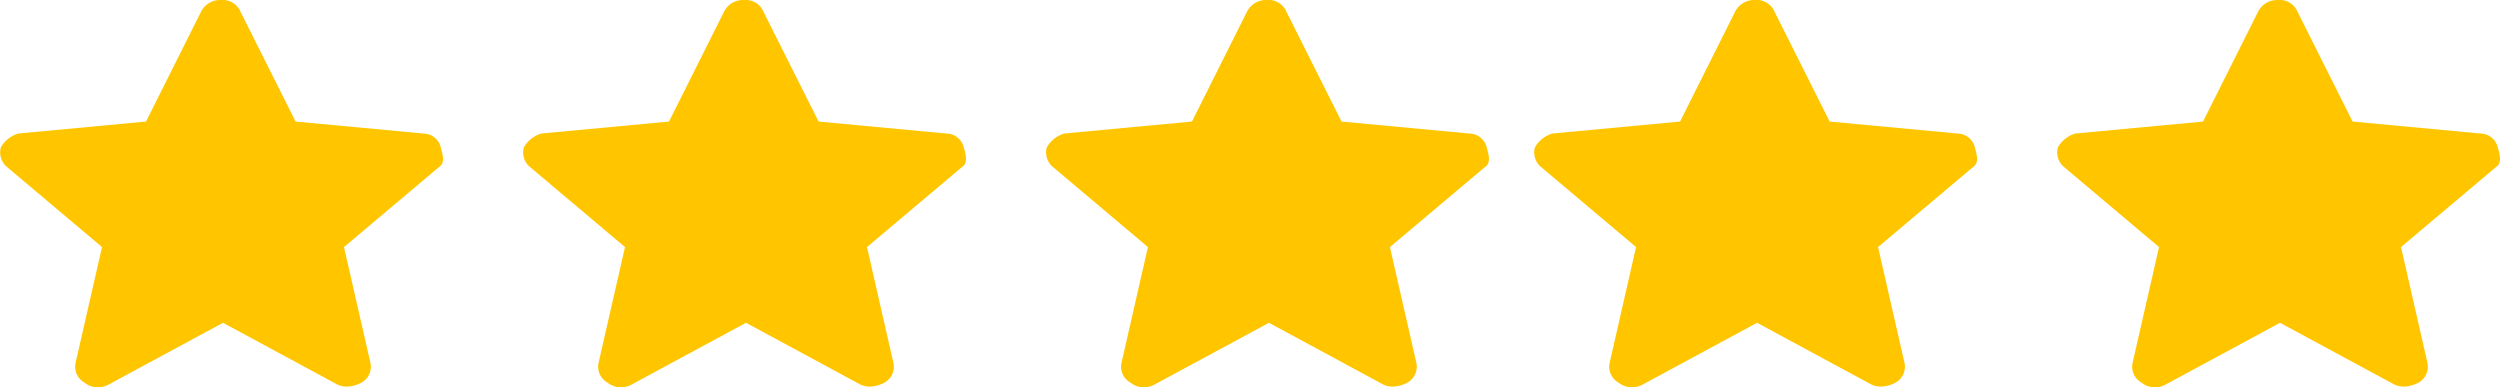
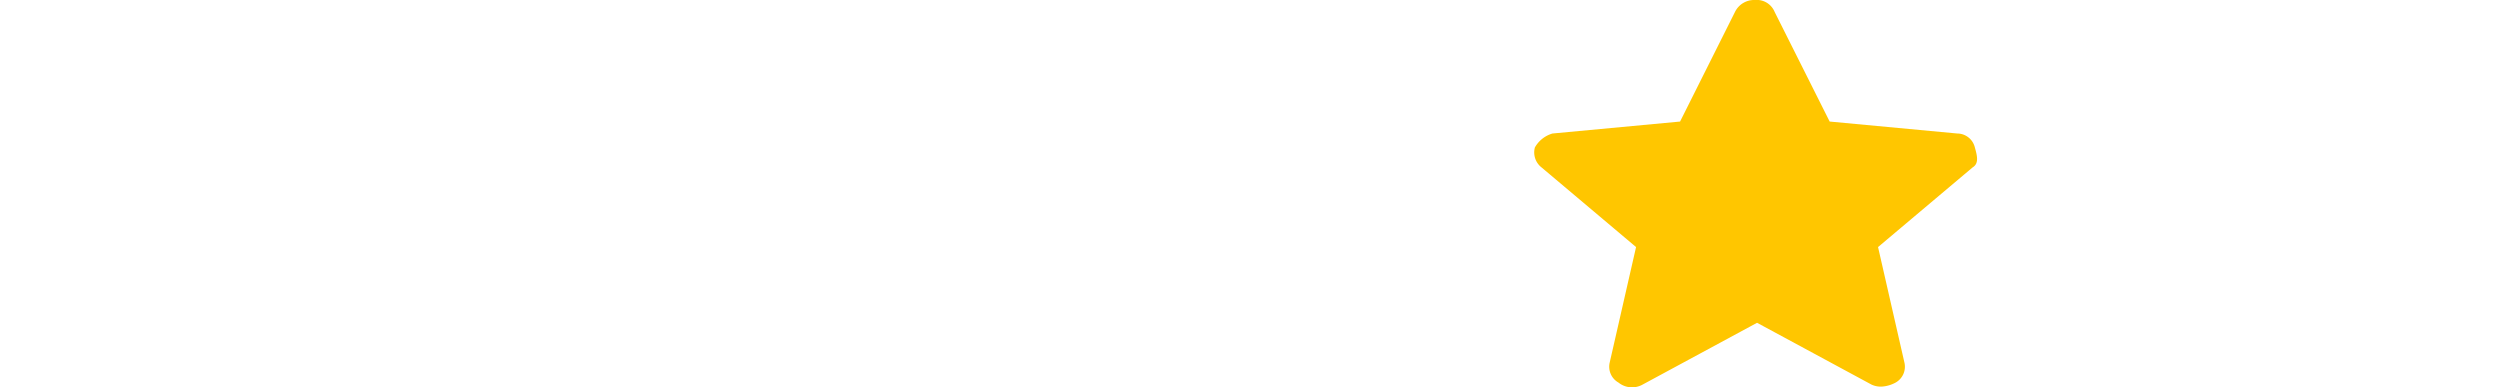
<svg xmlns="http://www.w3.org/2000/svg" width="103.272" height="16" data-name="5 stars">
  <g data-name="humana-specialty-pharmacy copy">
-     <path fill="#ffc600" d="m18.118 6.914-3.908 3.292 1.09 4.774a.751.751 0 0 1-.363.823 1.386 1.386 0 0 1-.545.165.892.892 0 0 1-.454-.082l-4.726-2.552-4.725 2.551a.894.894 0 0 1-1-.082.751.751 0 0 1-.363-.823l1.09-4.774L.307 6.914a.785.785 0 0 1-.273-.823 1.23 1.23 0 0 1 .727-.576l5.271-.494L8.3.494A.88.88 0 0 1 9.121 0a.8.8 0 0 1 .818.494l2.272 4.527 5.271.494a.751.751 0 0 1 .727.576c.091.329.182.658-.091.823Z" />
-   </g>
+     </g>
  <g data-name="humana-specialty-pharmacy copy 2" transform="translate(21.604)">
-     <path fill="#ffc600" d="m18.118 6.914-3.908 3.292 1.09 4.774a.751.751 0 0 1-.363.823 1.386 1.386 0 0 1-.545.165.892.892 0 0 1-.454-.082l-4.726-2.552-4.725 2.551a.894.894 0 0 1-1-.082.751.751 0 0 1-.363-.823l1.09-4.774L.307 6.914a.785.785 0 0 1-.273-.823 1.23 1.23 0 0 1 .727-.576l5.271-.494L8.3.494A.88.88 0 0 1 9.121 0a.8.8 0 0 1 .818.494l2.272 4.527 5.271.494a.751.751 0 0 1 .727.576c.091.329.182.658-.091.823Z" data-name="Shape" />
-   </g>
+     </g>
  <g data-name="humana-specialty-pharmacy copy 3" transform="translate(43.206)">
-     <path fill="#ffc600" d="m18.118 6.914-3.908 3.292 1.09 4.774a.751.751 0 0 1-.363.823 1.386 1.386 0 0 1-.545.165.892.892 0 0 1-.454-.082l-4.726-2.552-4.725 2.551a.894.894 0 0 1-1-.082.751.751 0 0 1-.363-.823l1.09-4.774L.307 6.914a.785.785 0 0 1-.273-.823 1.23 1.23 0 0 1 .727-.576l5.271-.494L8.3.494A.88.88 0 0 1 9.121 0a.8.8 0 0 1 .818.494l2.272 4.527 5.271.494a.751.751 0 0 1 .727.576c.091.329.182.658-.091.823Z" data-name="Shape" />
-   </g>
+     </g>
  <g data-name="humana-specialty-pharmacy copy 4" transform="translate(63.37)">
    <path fill="#ffc600" d="m18.118 6.914-3.908 3.292 1.09 4.774a.751.751 0 0 1-.363.823 1.386 1.386 0 0 1-.545.165.892.892 0 0 1-.454-.082l-4.726-2.552-4.725 2.551a.894.894 0 0 1-1-.082.751.751 0 0 1-.363-.823l1.09-4.774L.307 6.914a.785.785 0 0 1-.273-.823 1.23 1.23 0 0 1 .727-.576l5.271-.494L8.3.494A.88.88 0 0 1 9.121 0a.8.8 0 0 1 .818.494l2.272 4.527 5.271.494a.751.751 0 0 1 .727.576c.091.329.182.658-.091.823Z" data-name="Shape" />
  </g>
  <g data-name="humana-specialty-pharmacy copy 5" transform="translate(84.973)">
-     <path fill="#ffc600" d="m18.118 6.914-3.908 3.292 1.09 4.774a.751.751 0 0 1-.363.823 1.386 1.386 0 0 1-.545.165.892.892 0 0 1-.454-.082l-4.726-2.552-4.725 2.551a.894.894 0 0 1-1-.082.751.751 0 0 1-.363-.823l1.09-4.774L.307 6.914a.785.785 0 0 1-.273-.823 1.23 1.23 0 0 1 .727-.576l5.271-.494L8.3.494A.88.88 0 0 1 9.121 0a.8.8 0 0 1 .818.494l2.272 4.527 5.271.494a.751.751 0 0 1 .727.576c.091.329.182.658-.091.823Z" data-name="Shape" />
-   </g>
+     </g>
</svg>